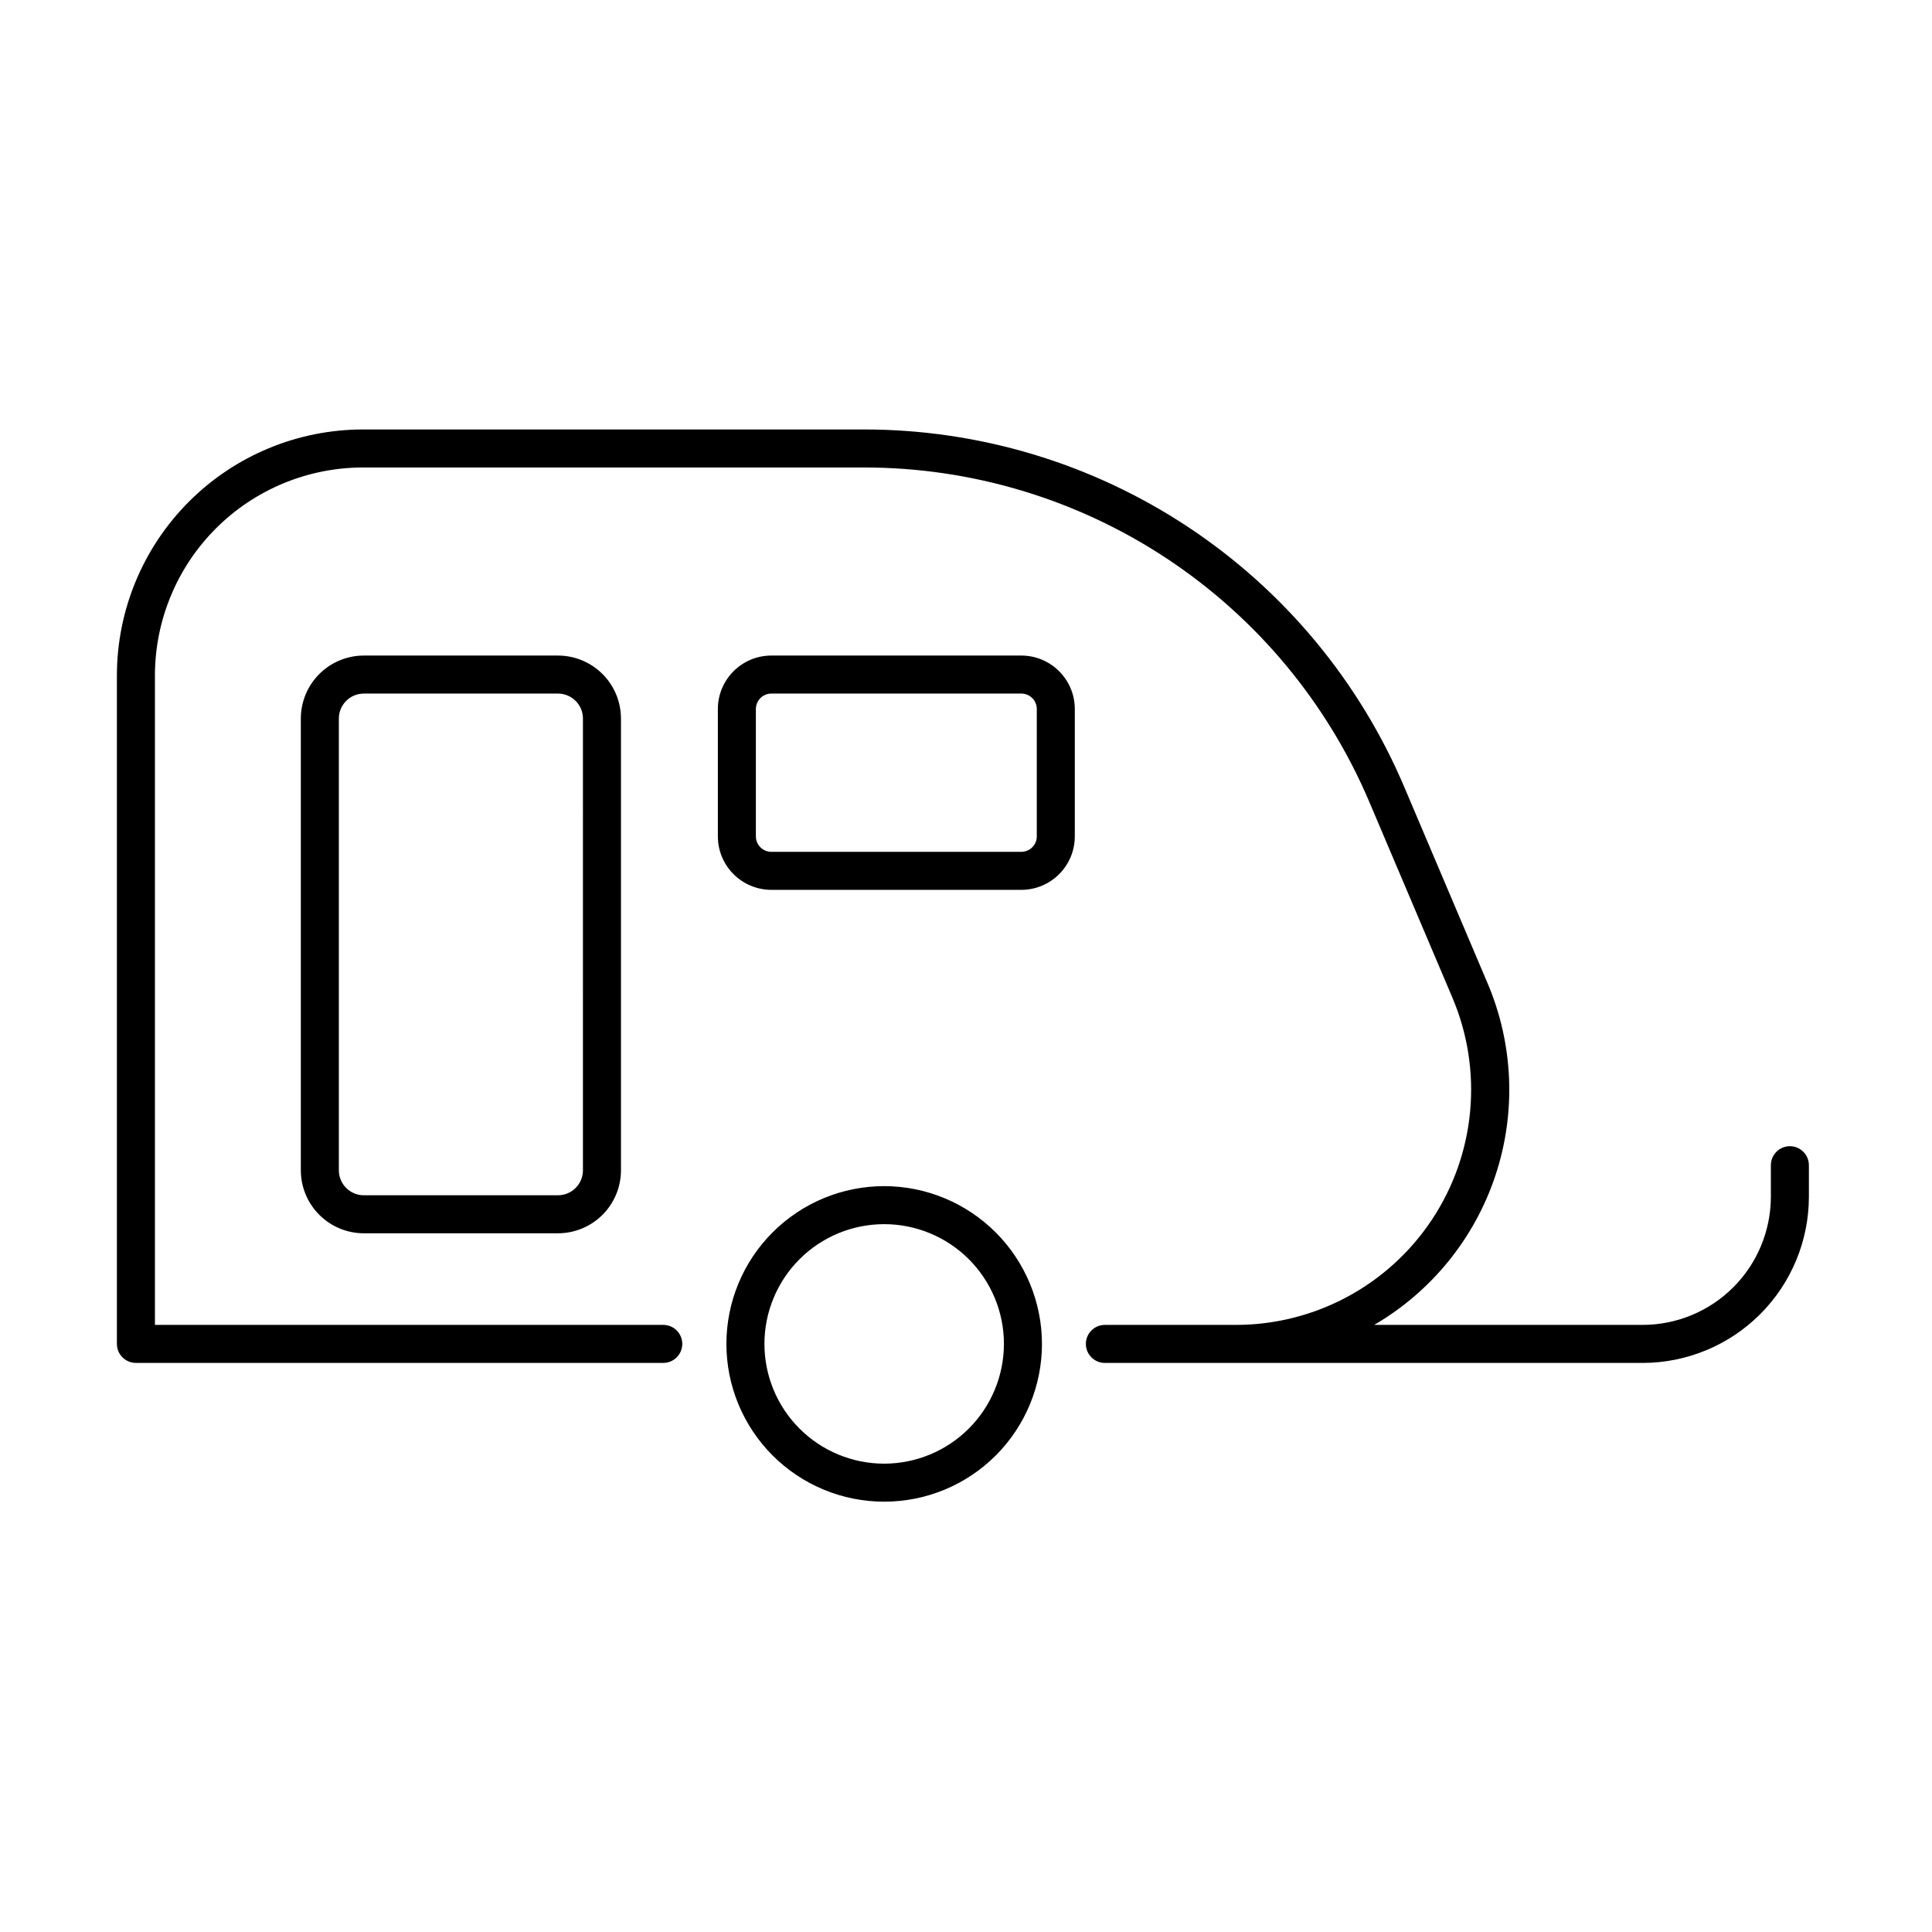
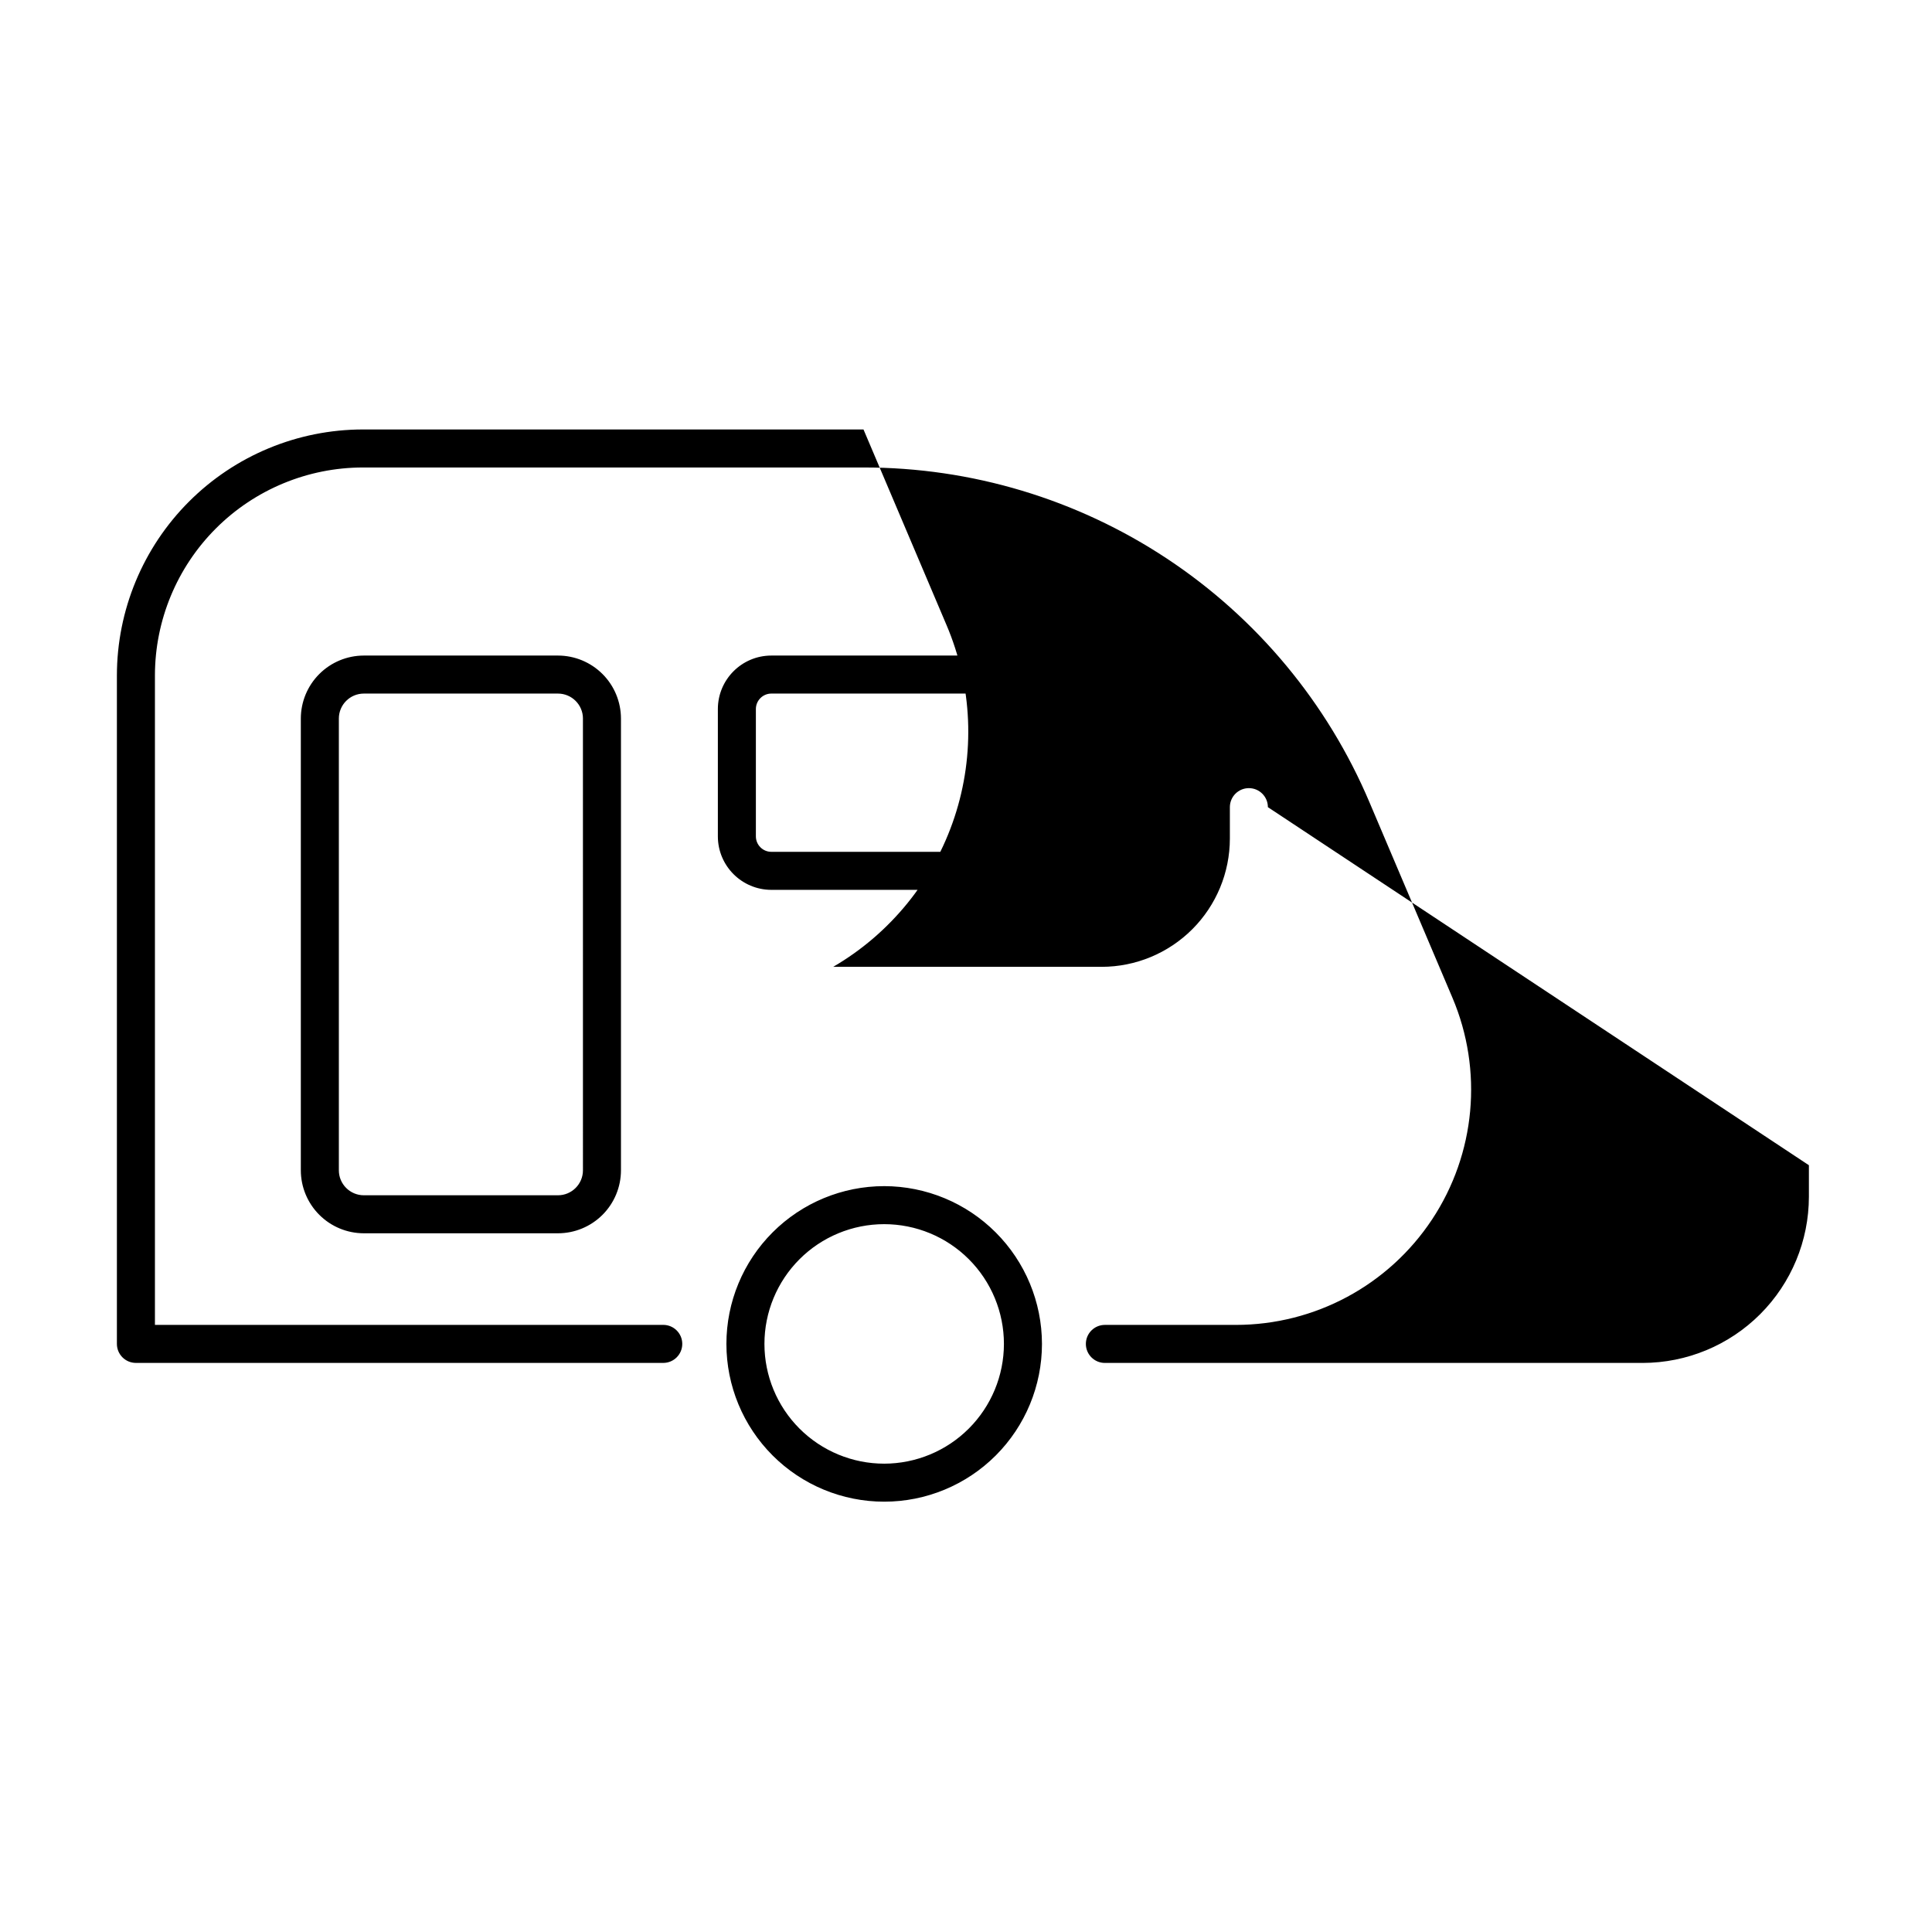
<svg xmlns="http://www.w3.org/2000/svg" fill="#000000" width="800px" height="800px" version="1.1" viewBox="144 144 512 512">
-   <path d="m240.41 317.73c-4.422 0.004-8.664 1.766-11.793 4.894s-4.891 7.371-4.894 11.793v119.73c0.004 4.422 1.766 8.664 4.894 11.793s7.371 4.891 11.793 4.894h51.465c4.426-0.004 8.668-1.766 11.797-4.894 3.129-3.129 4.887-7.371 4.891-11.793v-119.73c-0.004-4.422-1.762-8.664-4.891-11.793-3.129-3.129-7.371-4.891-11.797-4.894zm58.074 16.688 0.004 119.73c-0.004 3.648-2.965 6.606-6.613 6.613h-51.465c-3.648-0.008-6.606-2.965-6.609-6.613v-119.73c0.004-3.648 2.961-6.606 6.609-6.613h51.465c3.648 0.008 6.609 2.965 6.613 6.613zm116.18-16.688h-66.254c-7.82 0.008-14.16 6.348-14.168 14.168v33.75c0.008 7.824 6.348 14.16 14.168 14.172h66.258c7.82-0.012 14.16-6.348 14.168-14.172v-33.75c-0.008-7.82-6.348-14.16-14.168-14.168zm4.094 47.918h0.004c-0.004 2.262-1.836 4.094-4.094 4.094h-66.258c-2.258 0-4.09-1.832-4.094-4.094v-33.75c0.004-2.258 1.836-4.09 4.094-4.094h66.258c2.258 0.004 4.09 1.836 4.094 4.094zm-40.441 92.691c-11.086 0-21.723 4.406-29.562 12.246-7.844 7.84-12.25 18.477-12.25 29.562 0 11.09 4.406 21.727 12.246 29.566 7.84 7.844 18.477 12.246 29.566 12.246 11.09 0.004 21.723-4.402 29.566-12.242 7.84-7.844 12.246-18.477 12.246-29.566-0.012-11.086-4.422-21.711-12.262-29.551-7.836-7.84-18.465-12.25-29.551-12.262zm0 73.547c-8.414 0-16.488-3.344-22.441-9.293-5.949-5.953-9.293-14.023-9.293-22.441 0-8.418 3.344-16.488 9.293-22.441 5.953-5.953 14.023-9.297 22.441-9.297s16.488 3.344 22.441 9.297c5.949 5.953 9.293 14.023 9.293 22.441-0.008 8.414-3.356 16.48-9.305 22.43-5.949 5.949-14.016 9.293-22.43 9.305zm245.06-79.09v8.344c-0.012 11.68-4.656 22.875-12.914 31.133-8.258 8.258-19.453 12.902-31.133 12.918h-142.53c-2.781 0-5.035-2.258-5.035-5.039s2.254-5.039 5.035-5.039h34.715c20.922 0 40.445-10.492 51.992-27.938s13.574-39.52 5.398-58.777l-21.973-51.762c-11.148-26.34-29.816-48.805-53.668-64.59-23.852-15.785-51.828-24.191-80.43-24.16h-132.68c-14.605 0.02-28.613 5.828-38.941 16.156-10.328 10.332-16.141 24.336-16.156 38.945v172.12h134.71c2.785 0 5.039 2.258 5.039 5.039s-2.254 5.039-5.039 5.039h-139.75c-2.781 0-5.039-2.258-5.039-5.039v-177.16c0.02-17.281 6.894-33.848 19.113-46.066s28.785-19.09 46.062-19.109h132.68c30.582-0.031 60.492 8.953 85.992 25.828 25.5 16.879 45.457 40.898 57.379 69.062l21.973 51.762v-0.004c6.902 16.172 7.668 34.309 2.141 51-5.523 16.691-16.953 30.793-32.141 39.652h71.148c9.008-0.008 17.641-3.594 24.012-9.961 6.367-6.367 9.949-15.004 9.961-24.012v-8.344c0-2.781 2.254-5.039 5.039-5.039 2.781 0 5.035 2.258 5.035 5.039z" />
+   <path d="m240.41 317.73c-4.422 0.004-8.664 1.766-11.793 4.894s-4.891 7.371-4.894 11.793v119.73c0.004 4.422 1.766 8.664 4.894 11.793s7.371 4.891 11.793 4.894h51.465c4.426-0.004 8.668-1.766 11.797-4.894 3.129-3.129 4.887-7.371 4.891-11.793v-119.73c-0.004-4.422-1.762-8.664-4.891-11.793-3.129-3.129-7.371-4.891-11.797-4.894zm58.074 16.688 0.004 119.73c-0.004 3.648-2.965 6.606-6.613 6.613h-51.465c-3.648-0.008-6.606-2.965-6.609-6.613v-119.73c0.004-3.648 2.961-6.606 6.609-6.613h51.465c3.648 0.008 6.609 2.965 6.613 6.613zm116.18-16.688h-66.254c-7.82 0.008-14.16 6.348-14.168 14.168v33.75c0.008 7.824 6.348 14.16 14.168 14.172h66.258c7.82-0.012 14.16-6.348 14.168-14.172v-33.75c-0.008-7.82-6.348-14.16-14.168-14.168zm4.094 47.918h0.004c-0.004 2.262-1.836 4.094-4.094 4.094h-66.258c-2.258 0-4.09-1.832-4.094-4.094v-33.75c0.004-2.258 1.836-4.09 4.094-4.094h66.258c2.258 0.004 4.09 1.836 4.094 4.094zm-40.441 92.691c-11.086 0-21.723 4.406-29.562 12.246-7.844 7.84-12.25 18.477-12.25 29.562 0 11.09 4.406 21.727 12.246 29.566 7.84 7.844 18.477 12.246 29.566 12.246 11.09 0.004 21.723-4.402 29.566-12.242 7.84-7.844 12.246-18.477 12.246-29.566-0.012-11.086-4.422-21.711-12.262-29.551-7.836-7.84-18.465-12.25-29.551-12.262zm0 73.547c-8.414 0-16.488-3.344-22.441-9.293-5.949-5.953-9.293-14.023-9.293-22.441 0-8.418 3.344-16.488 9.293-22.441 5.953-5.953 14.023-9.297 22.441-9.297s16.488 3.344 22.441 9.297c5.949 5.953 9.293 14.023 9.293 22.441-0.008 8.414-3.356 16.48-9.305 22.43-5.949 5.949-14.016 9.293-22.43 9.305zm245.06-79.09v8.344c-0.012 11.68-4.656 22.875-12.914 31.133-8.258 8.258-19.453 12.902-31.133 12.918h-142.53c-2.781 0-5.035-2.258-5.035-5.039s2.254-5.039 5.035-5.039h34.715c20.922 0 40.445-10.492 51.992-27.938s13.574-39.52 5.398-58.777l-21.973-51.762c-11.148-26.34-29.816-48.805-53.668-64.59-23.852-15.785-51.828-24.191-80.43-24.16h-132.68c-14.605 0.02-28.613 5.828-38.941 16.156-10.328 10.332-16.141 24.336-16.156 38.945v172.12h134.71c2.785 0 5.039 2.258 5.039 5.039s-2.254 5.039-5.039 5.039h-139.75c-2.781 0-5.039-2.258-5.039-5.039v-177.16c0.02-17.281 6.894-33.848 19.113-46.066s28.785-19.09 46.062-19.109h132.68l21.973 51.762v-0.004c6.902 16.172 7.668 34.309 2.141 51-5.523 16.691-16.953 30.793-32.141 39.652h71.148c9.008-0.008 17.641-3.594 24.012-9.961 6.367-6.367 9.949-15.004 9.961-24.012v-8.344c0-2.781 2.254-5.039 5.039-5.039 2.781 0 5.035 2.258 5.035 5.039z" />
</svg>